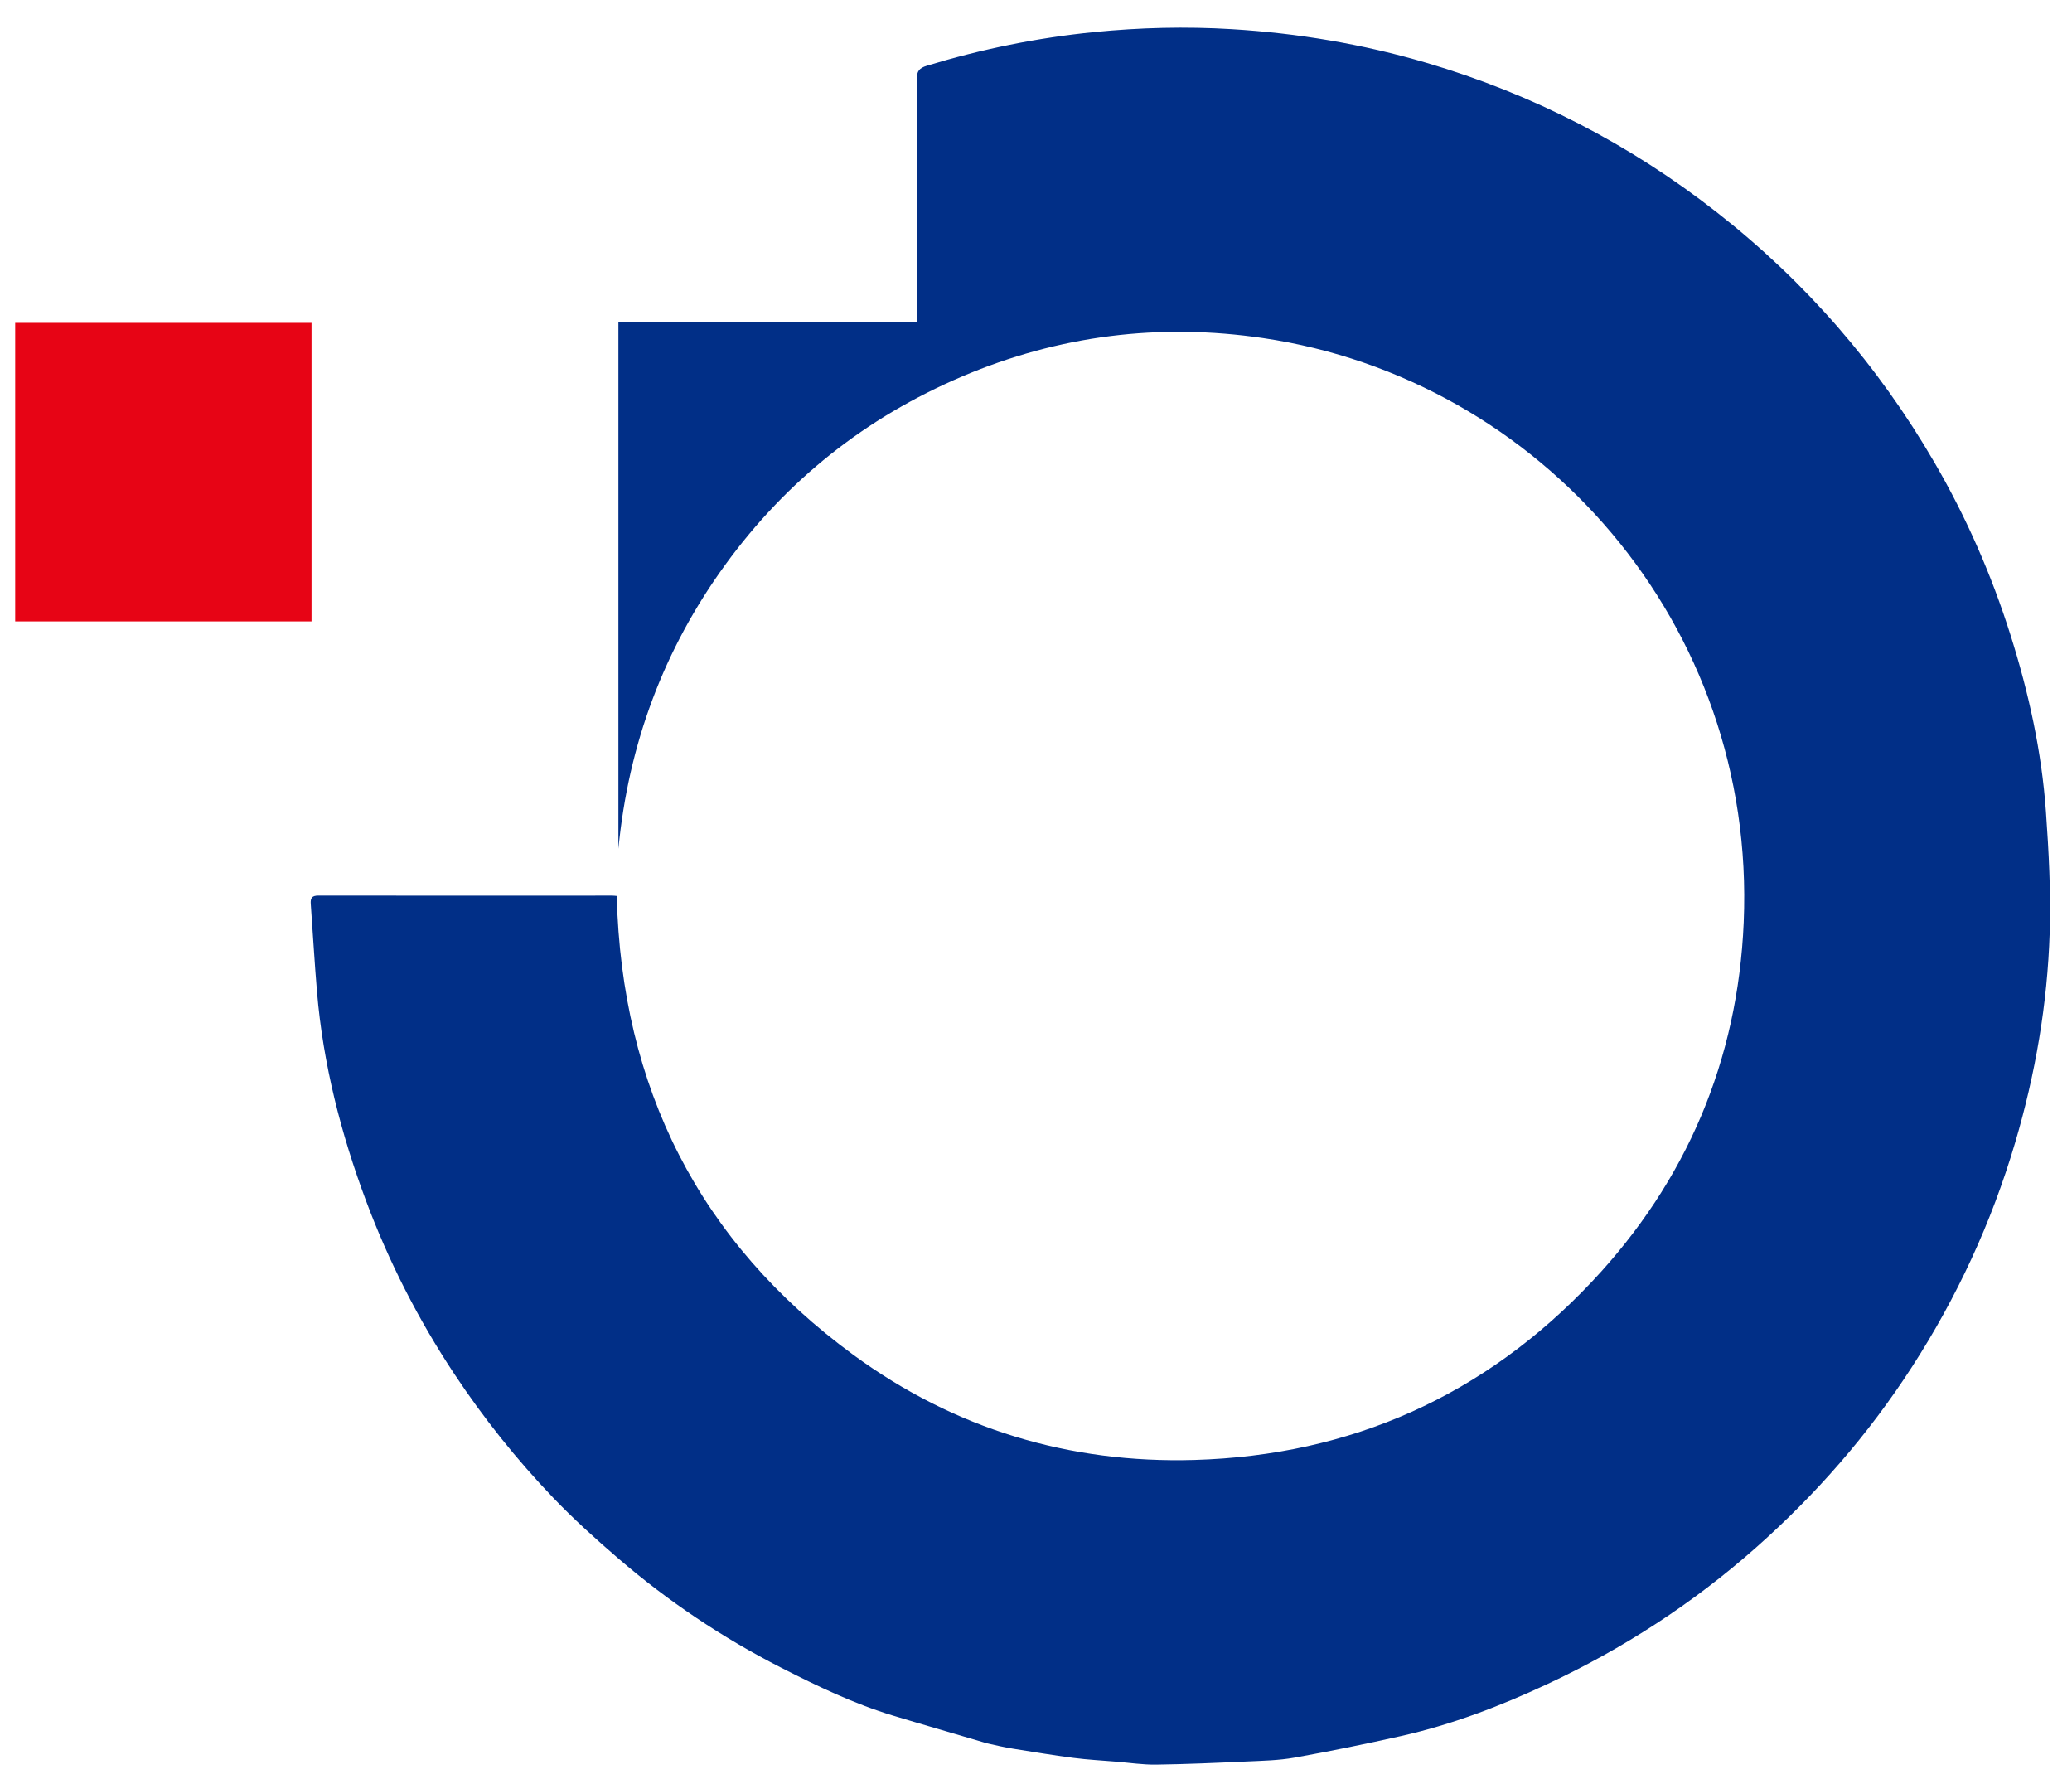
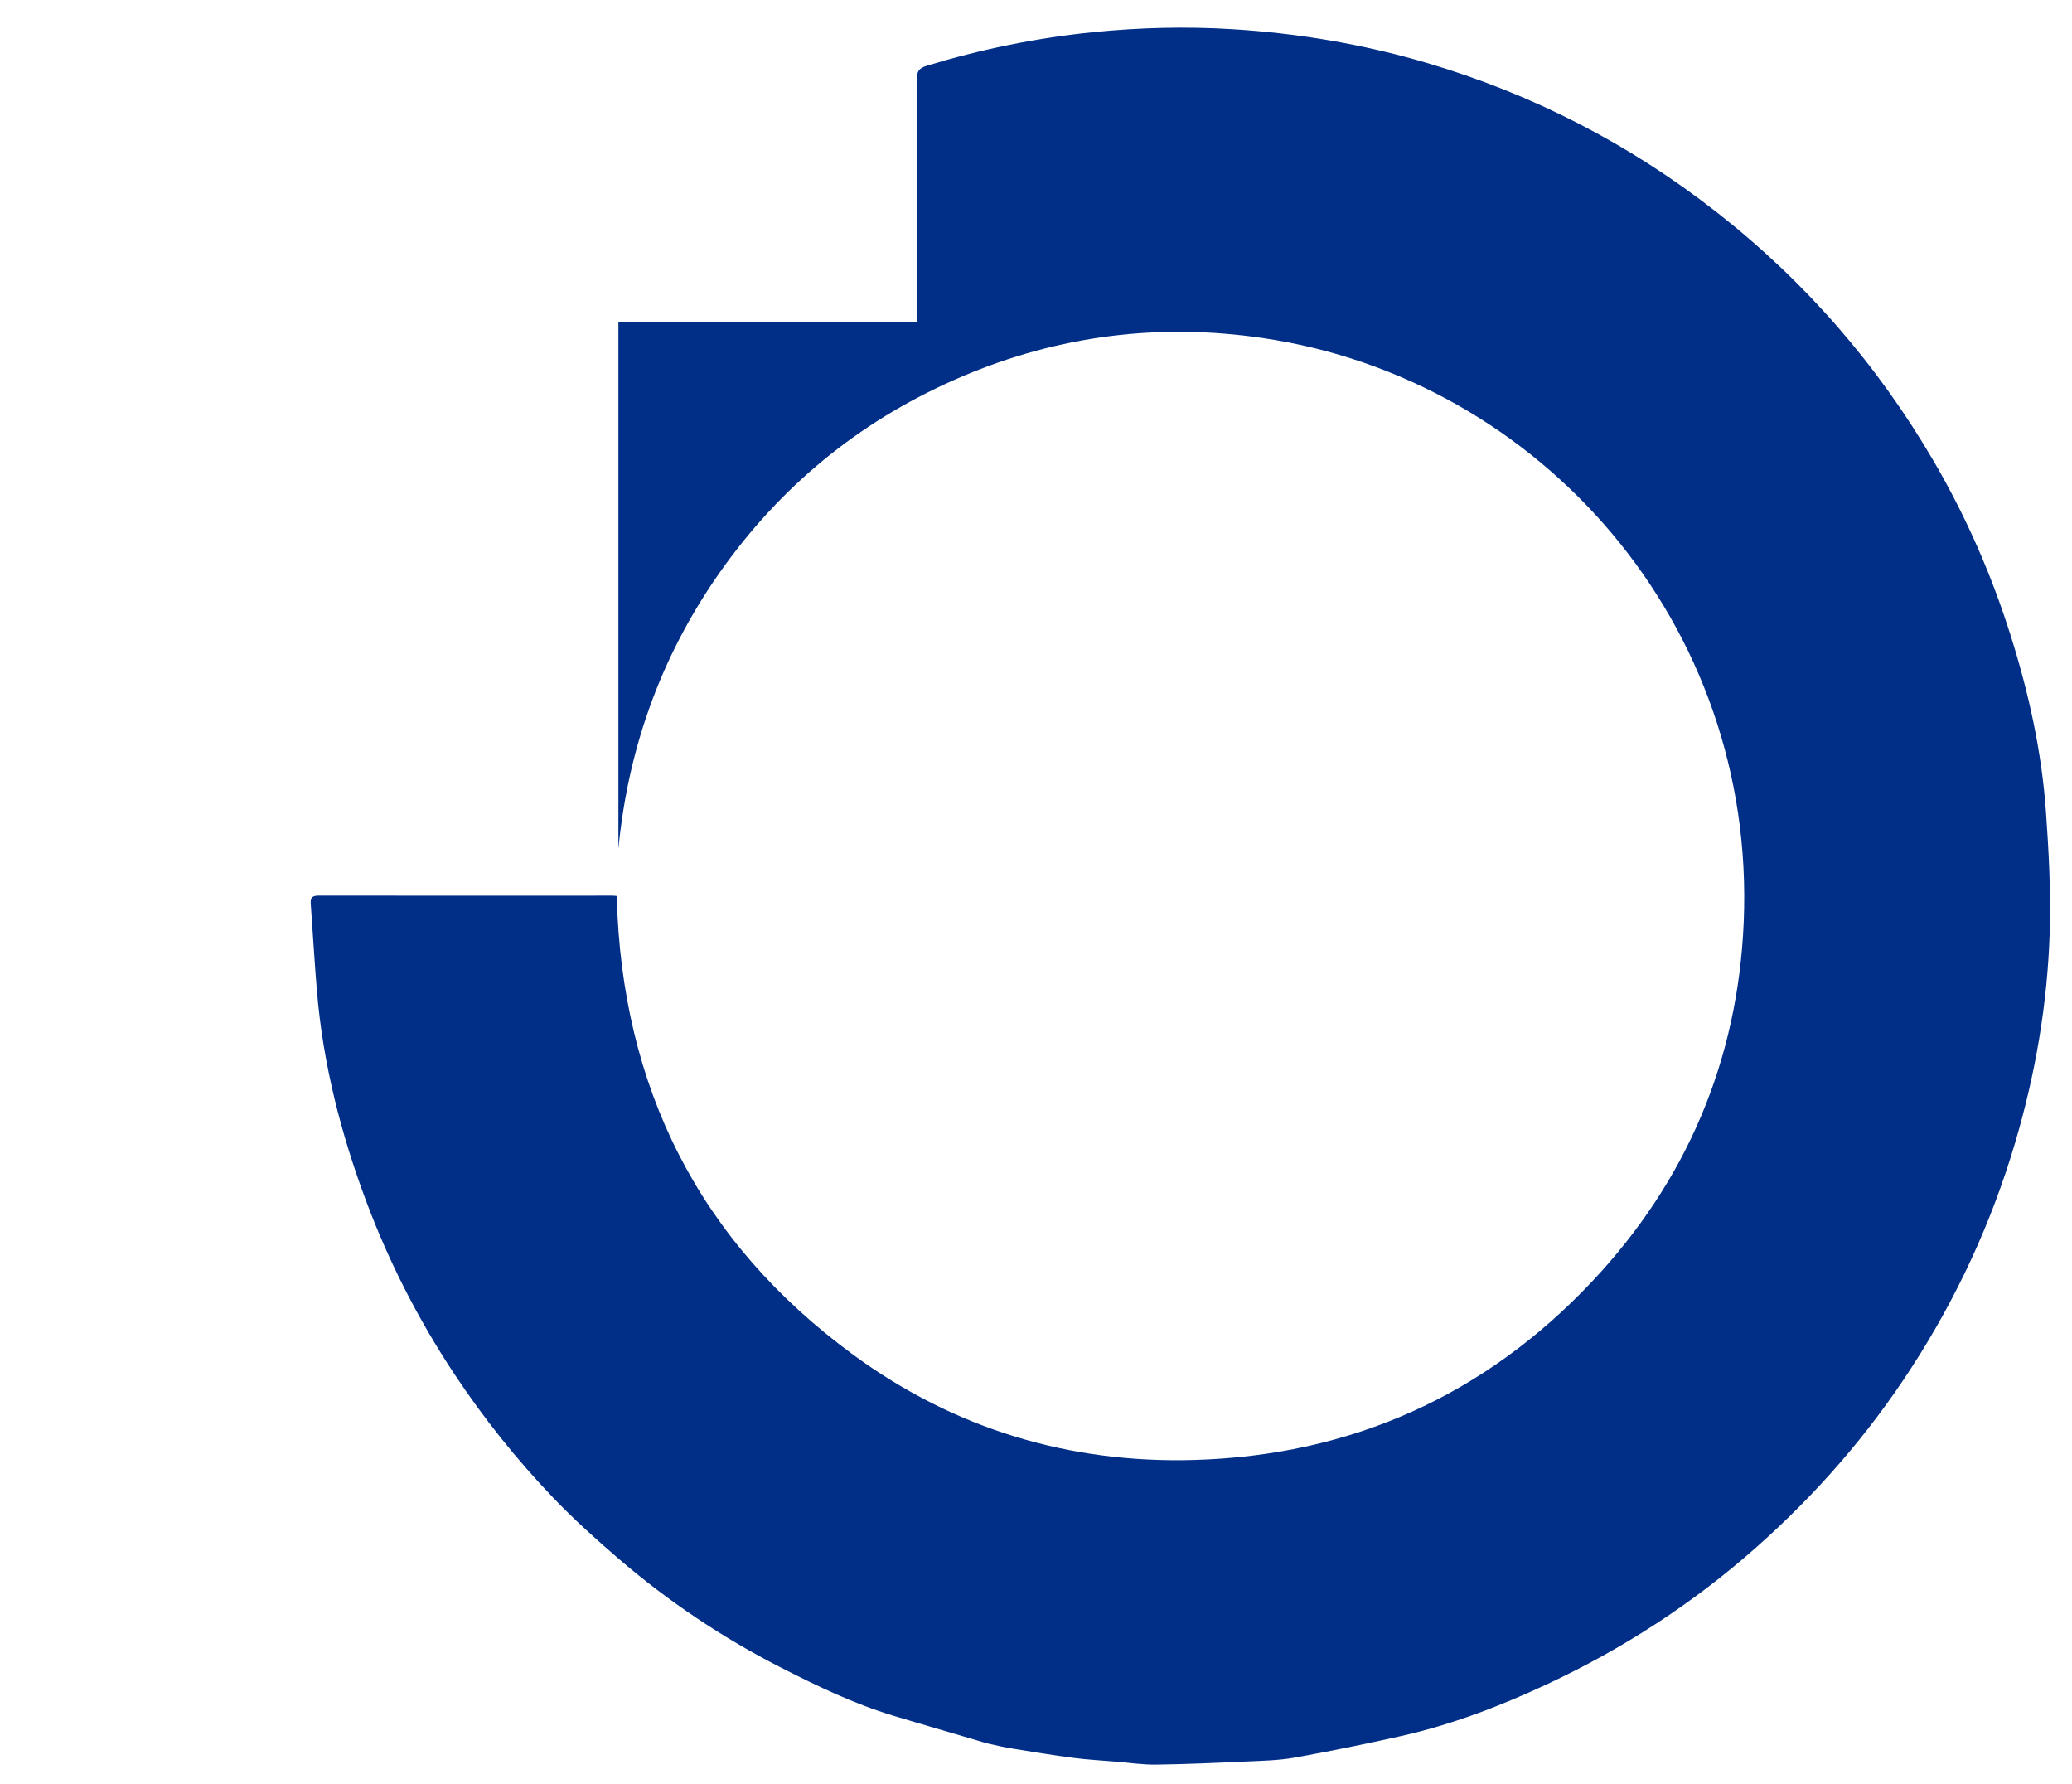
<svg xmlns="http://www.w3.org/2000/svg" xmlns:ns1="http://sodipodi.sourceforge.net/DTD/sodipodi-0.dtd" xmlns:ns2="http://www.inkscape.org/namespaces/inkscape" version="1.1" id="Layer_1" x="0px" y="0px" width="1220" viewBox="0 0 1220 1050" enable-background="new 0 0 1920 1438" xml:space="preserve" ns1:docname="transkyLogo.svg" height="1050" ns2:version="1.2.1 (9c6d41e410, 2022-07-14)">
  <defs id="defs11" />
  <ns1:namedview id="namedview9" pagecolor="#ffffff" bordercolor="#000000" borderopacity="0.25" ns2:showpageshadow="2" ns2:pageopacity="0.0" ns2:pagecheckerboard="0" ns2:deskcolor="#d1d1d1" showgrid="false" ns2:zoom="0.55565415" ns2:cx="535.40499" ns2:cy="361.73581" ns2:window-width="1366" ns2:window-height="745" ns2:window-x="-8" ns2:window-y="-8" ns2:window-maximized="1" ns2:current-layer="Layer_1" />
  <path fill="#012f87" opacity="1" stroke="none" d="m 581.283,1026.271 c -18.719,-5.593 -37.125,-10.813 -55.436,-16.351 -22.962,-6.943 -44.518,-17.301 -65.796,-28.163 -34.55,-17.638 -66.637,-39.097 -96.038,-64.395 -13.241,-11.393 -26.281,-23.143 -38.345,-35.752 -21.549,-22.522 -40.964,-46.834 -58.212,-72.893 -21.154,-31.96 -38.472,-65.862 -51.87,-101.681 -14.875,-39.768 -25.346,-80.695 -28.937,-123.153 -1.457,-17.225 -2.411,-34.492 -3.674,-51.734 -0.256,-3.497 0.62,-4.968 4.612,-4.961 57.666,0.107 115.331,0.041 172.997,0.026 0.8,-1.8e-4 1.599,0.123 2.552,0.201 2.857,112.733 48.466,203.603 139.402,270.206 59.424,43.524 127.169,63.938 200.7,61.8 92.244,-2.681 170.996,-37.898 234.271,-105.153 55.637,-59.136 85.735,-130.154 89.191,-211.305 7.48,-175.676 -119.859,-319.891 -282.986,-343.949 -61.029,-9.001 -120.219,-1.617 -177.108,22.562 -56.683,24.091 -103.34,61.064 -139.529,110.818 -36.264,49.857 -57.04,105.733 -62.96,167.24 0,-103.341 0,-206.683 0,-309.921 58.602,0 116.864,0 175.851,0 0,-1.648 6.1e-4,-3.396 0,-5.144 -0.015,-45.999 0.036,-91.999 -0.148,-137.998 -0.019,-4.671 1.429,-6.514 5.952,-7.89 32.144,-9.774 64.91,-16.446 98.303,-19.781 27.014,-2.697 54.14,-3.381 81.262,-1.732 38.844,2.362 77.049,8.773 114.384,19.755 62.687,18.44 119.781,47.827 171.274,88.159 52.174,40.866 94.778,89.977 128.058,147.23 18.739,32.238 33.621,66.22 44.817,101.748 10.638,33.759 18.273,68.257 20.779,103.608 1.679,23.69 2.965,47.535 2.22,71.242 -1.322,42.069 -8.417,83.383 -20.377,123.829 -13.89,46.972 -34.254,90.945 -60.806,132.036 -25.647,39.692 -56.437,74.993 -91.843,106.302 -37.097,32.804 -78.212,59.478 -123.021,80.401 -27.59,12.883 -55.995,23.766 -85.788,30.448 -20.826,4.671 -41.752,8.962 -62.759,12.724 -9.304,1.667 -18.906,1.845 -28.392,2.281 -17.715,0.815 -35.44,1.595 -53.169,1.838 -7.881,0.108 -15.782,-1.104 -23.671,-1.755 -8.3,-0.684 -16.634,-1.121 -24.885,-2.193 -11.898,-1.546 -23.743,-3.507 -35.591,-5.416 -5.002,-0.805 -9.953,-1.926 -15.283,-3.136 z" id="path4" />
-   <path fill="#e70415" opacity="1" stroke="none" d="m 101.655,365.82 c -31.136,0 -61.772,0 -92.711,0 0,-58.654 0,-117.045 0,-175.756 58.031,0 116.088,0 174.489,0 0,58.378 0,116.767 0,175.756 -27.095,0 -54.187,0 -81.778,0 z" id="path6" />
</svg>